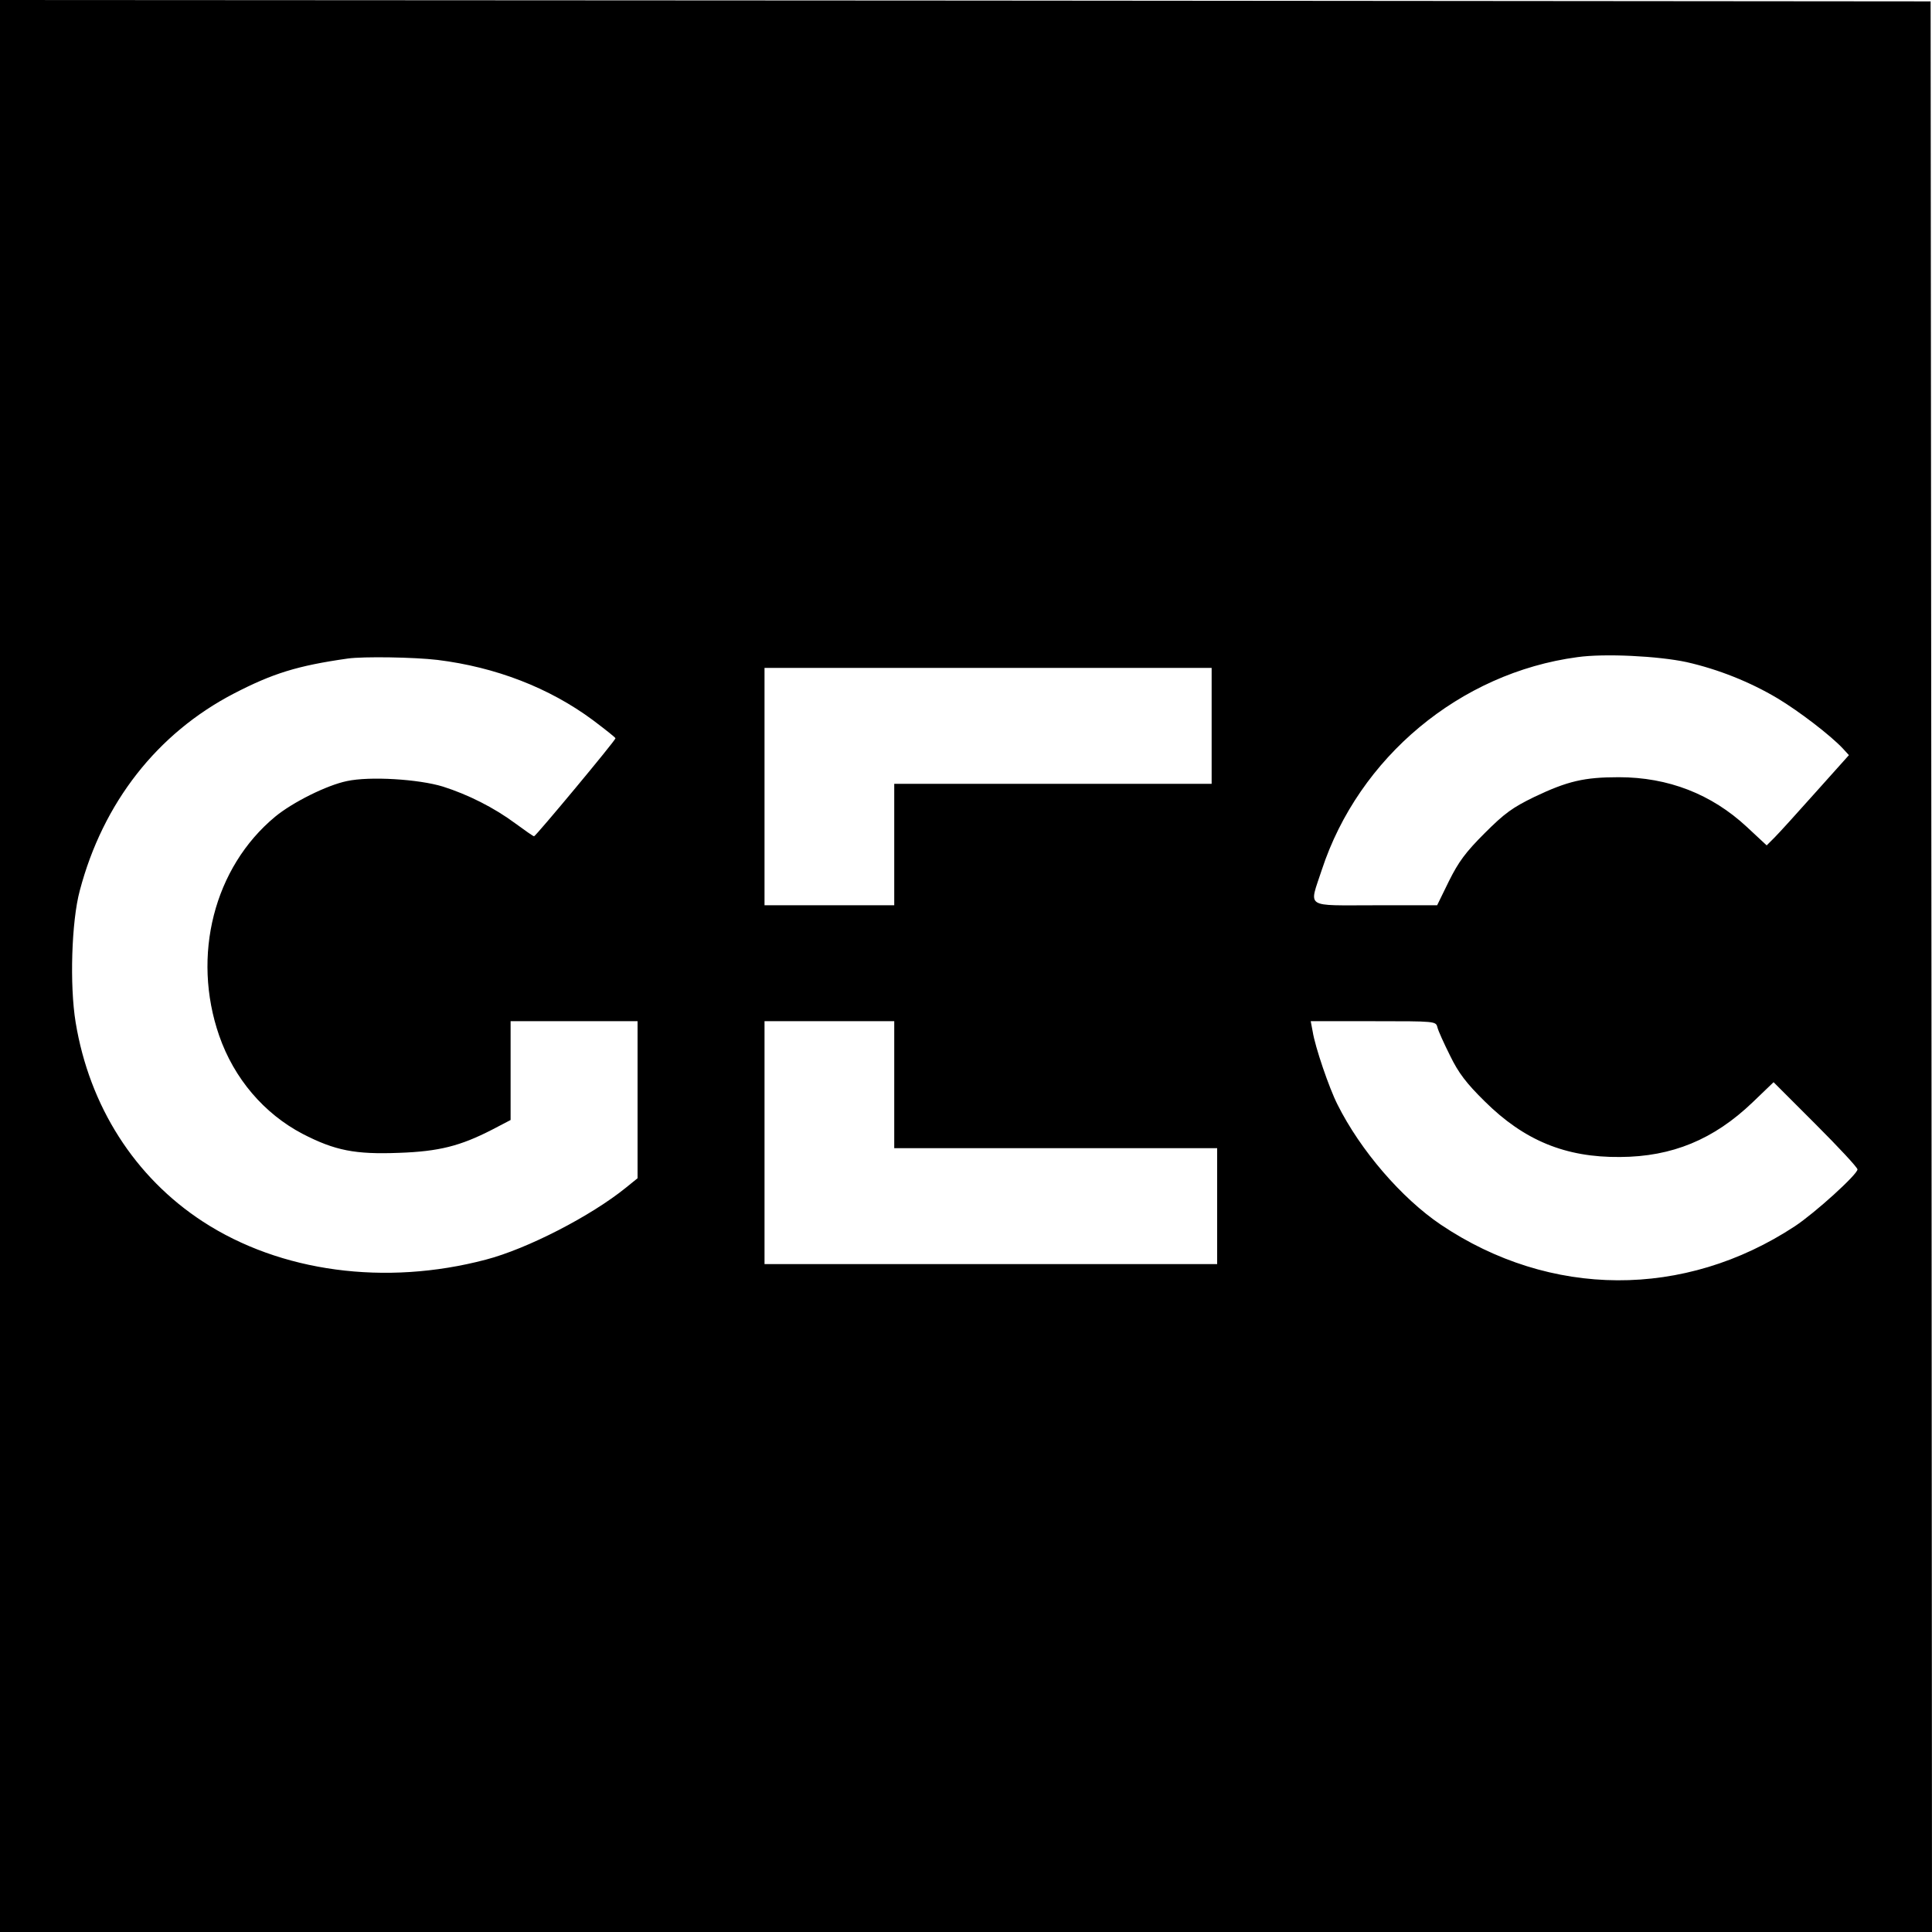
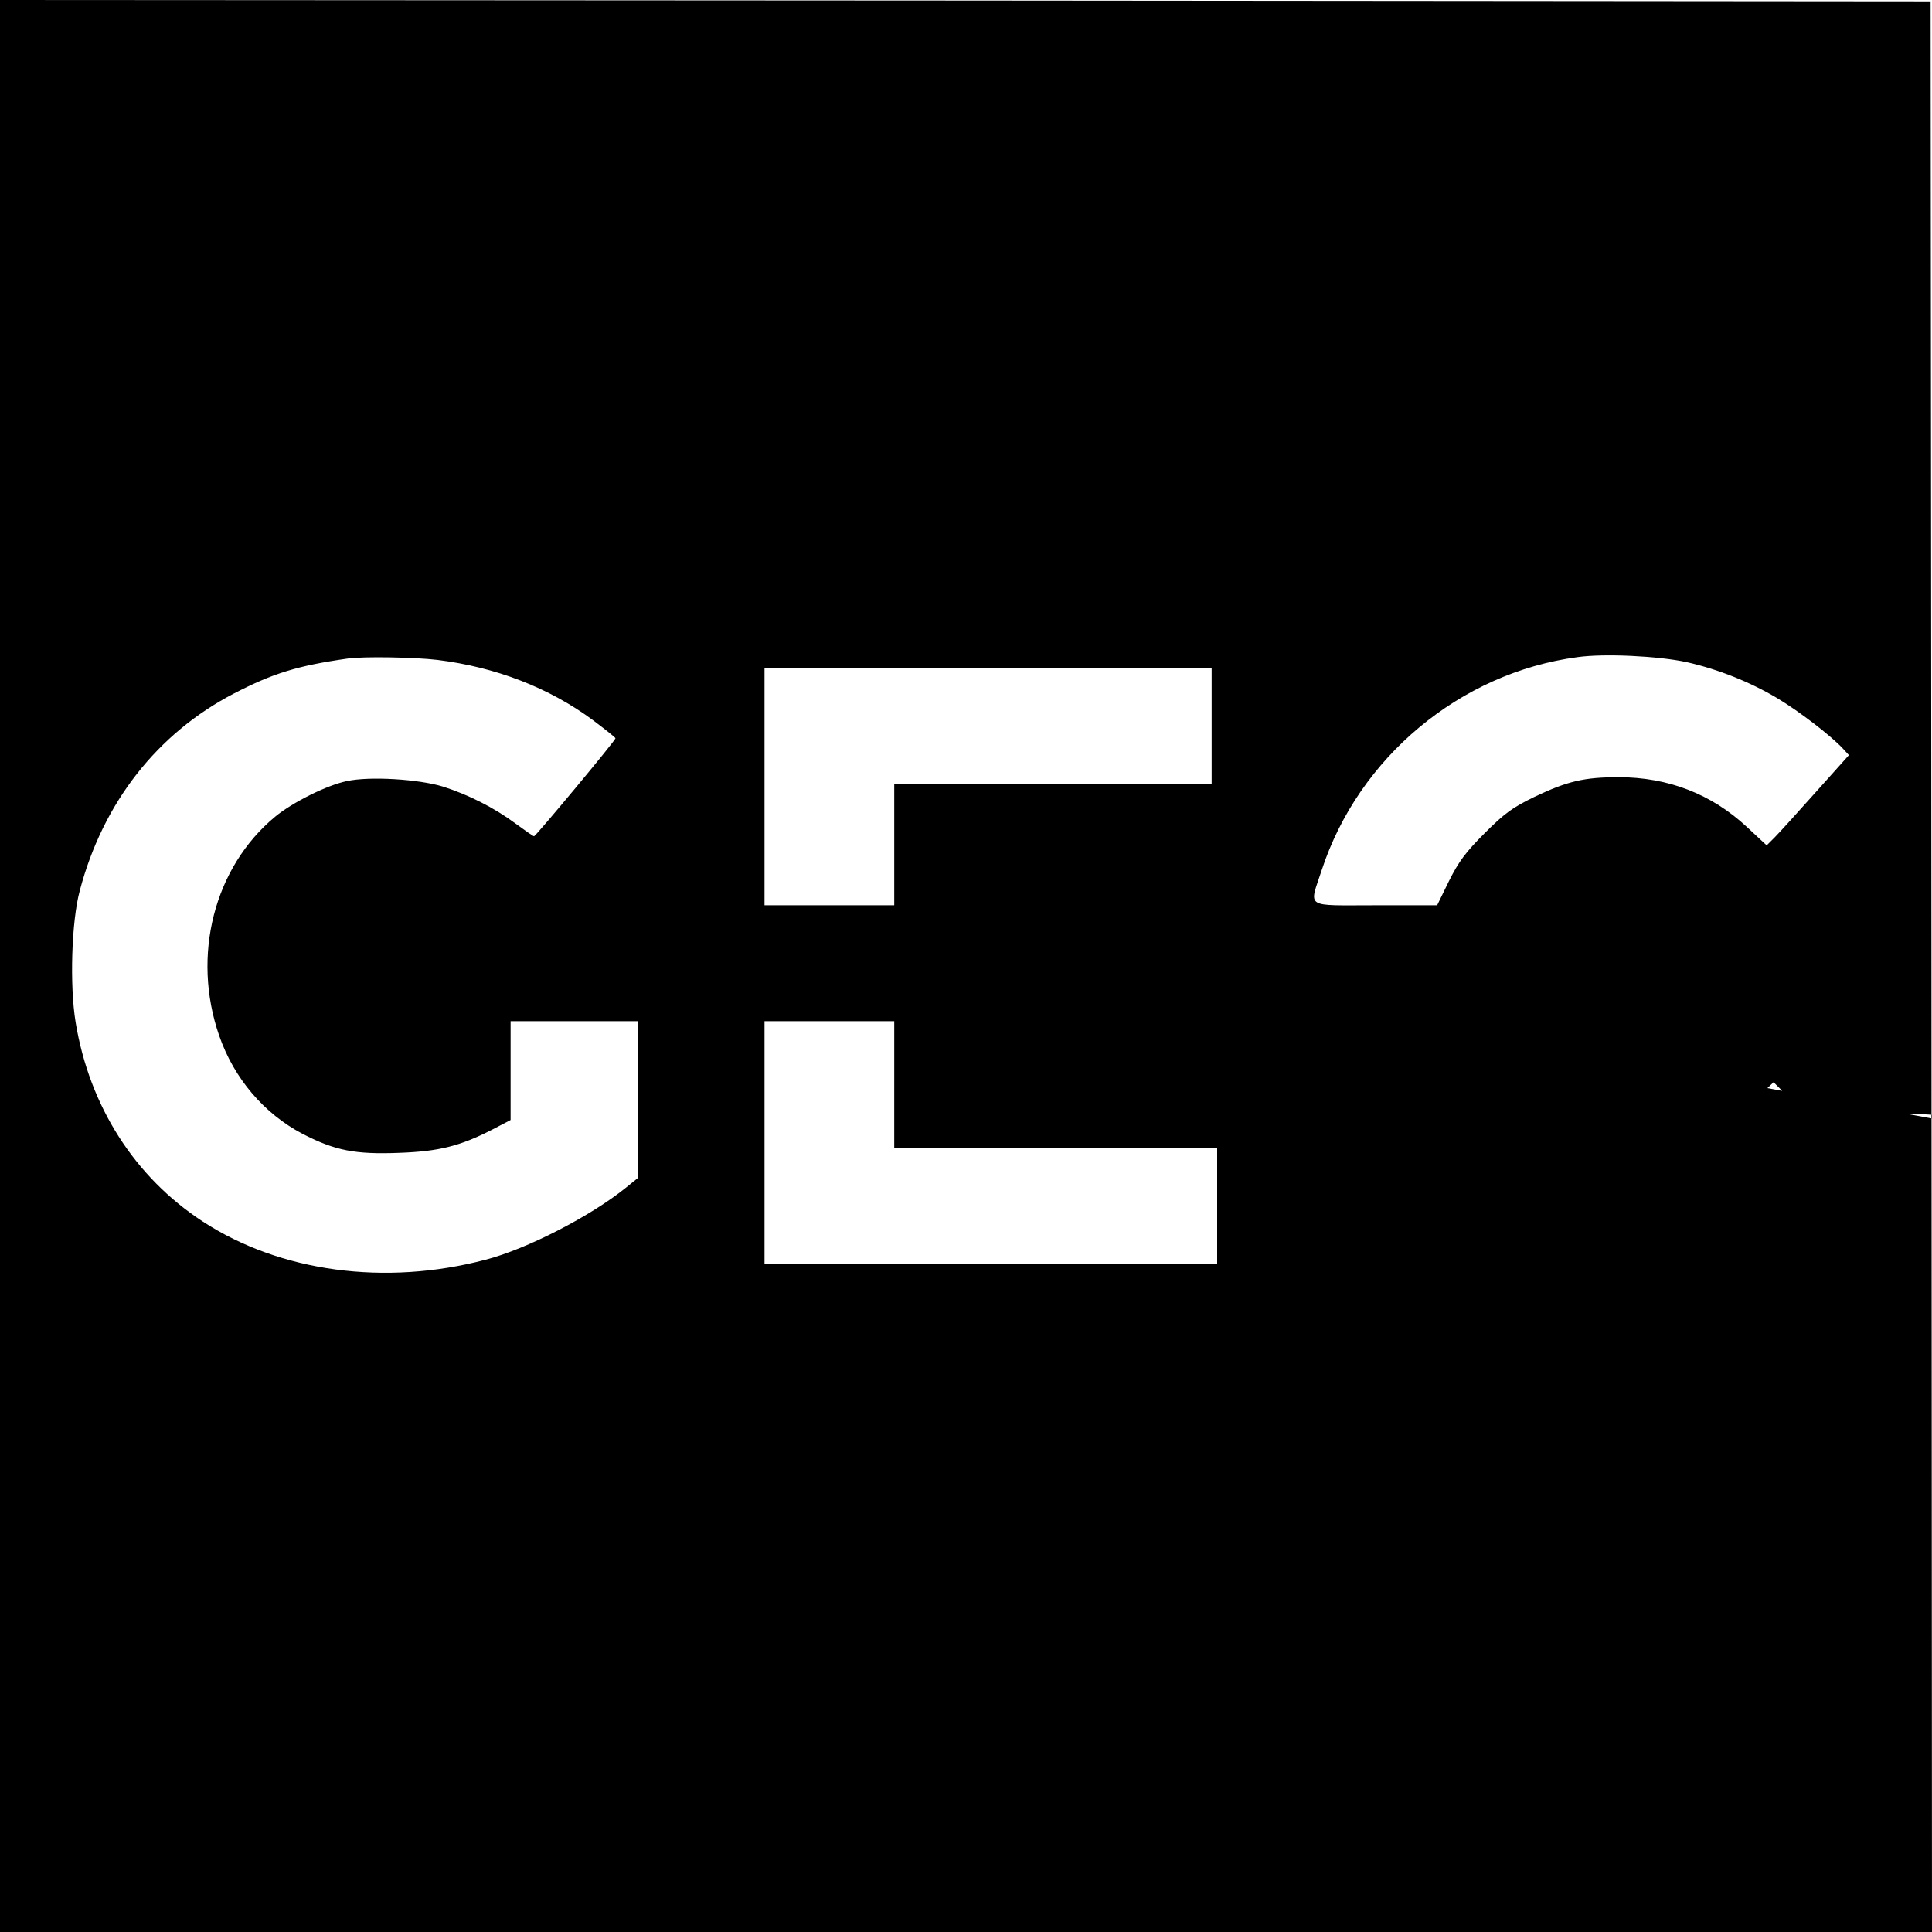
<svg xmlns="http://www.w3.org/2000/svg" version="1.0" width="700pt" height="700pt" viewBox="0 0 700 700" preserveAspectRatio="xMidYMid meet">
  <g transform="translate(0,700) scale(0.1,-0.1)" fill="#000000" stroke="none">
-     <path d="M0 3500 l0 -3500 3500 0 3500 0 -2 3498 -3 3497 -3497 3 -3498 2 0 -3500z m6111 1101 c115 -26 230 -72 329 -131 80 -48 193 -135 237 -182 l22 -24 -120 -134 c-66 -74 -133 -148 -149 -164 l-29 -29 -72 67 c-128 119 -285 180 -464 180 -125 0 -185 -14 -305 -71 -80 -39 -108 -59 -181 -132 -69 -69 -94 -103 -129 -173 l-43 -88 -224 0 c-260 0 -240 -13 -194 128 134 408 501 714 926 771 98 14 294 4 396 -18z m-4526 8 c211 -26 405 -101 563 -218 45 -34 82 -63 82 -66 0 -8 -289 -355 -295 -355 -3 0 -33 21 -67 46 -78 58 -172 105 -263 134 -88 27 -265 38 -348 20 -73 -15 -197 -77 -260 -129 -222 -184 -303 -504 -203 -793 54 -156 163 -283 302 -356 118 -61 191 -75 349 -69 146 5 223 25 338 84 l67 35 0 179 0 179 230 0 230 0 0 -284 0 -285 -42 -34 c-127 -103 -358 -222 -508 -261 -364 -96 -744 -45 -1025 138 -247 161 -411 418 -461 722 -22 134 -15 366 15 477 84 319 281 570 558 714 141 73 230 101 413 127 57 8 241 5 325 -5z m2805 -239 l0 -210 -575 0 -575 0 0 -220 0 -220 -235 0 -235 0 0 430 0 430 810 0 810 0 0 -210z m-1150 -1300 l0 -230 585 0 585 0 0 -210 0 -210 -820 0 -820 0 0 440 0 440 235 0 235 0 0 -230z m1968 208 c3 -13 24 -59 46 -103 30 -62 59 -100 125 -165 143 -142 293 -204 491 -202 188 1 339 63 480 198 l76 73 152 -152 c84 -84 152 -157 152 -164 0 -18 -153 -157 -227 -206 -400 -263 -886 -261 -1283 6 -142 96 -291 269 -374 435 -30 59 -81 208 -90 265 l-7 37 226 0 c227 0 227 0 233 -22z" />
+     <path d="M0 3500 l0 -3500 3500 0 3500 0 -2 3498 -3 3497 -3497 3 -3498 2 0 -3500z m6111 1101 c115 -26 230 -72 329 -131 80 -48 193 -135 237 -182 l22 -24 -120 -134 c-66 -74 -133 -148 -149 -164 l-29 -29 -72 67 c-128 119 -285 180 -464 180 -125 0 -185 -14 -305 -71 -80 -39 -108 -59 -181 -132 -69 -69 -94 -103 -129 -173 l-43 -88 -224 0 c-260 0 -240 -13 -194 128 134 408 501 714 926 771 98 14 294 4 396 -18z m-4526 8 c211 -26 405 -101 563 -218 45 -34 82 -63 82 -66 0 -8 -289 -355 -295 -355 -3 0 -33 21 -67 46 -78 58 -172 105 -263 134 -88 27 -265 38 -348 20 -73 -15 -197 -77 -260 -129 -222 -184 -303 -504 -203 -793 54 -156 163 -283 302 -356 118 -61 191 -75 349 -69 146 5 223 25 338 84 l67 35 0 179 0 179 230 0 230 0 0 -284 0 -285 -42 -34 c-127 -103 -358 -222 -508 -261 -364 -96 -744 -45 -1025 138 -247 161 -411 418 -461 722 -22 134 -15 366 15 477 84 319 281 570 558 714 141 73 230 101 413 127 57 8 241 5 325 -5z m2805 -239 l0 -210 -575 0 -575 0 0 -220 0 -220 -235 0 -235 0 0 430 0 430 810 0 810 0 0 -210z m-1150 -1300 l0 -230 585 0 585 0 0 -210 0 -210 -820 0 -820 0 0 440 0 440 235 0 235 0 0 -230z m1968 208 c3 -13 24 -59 46 -103 30 -62 59 -100 125 -165 143 -142 293 -204 491 -202 188 1 339 63 480 198 l76 73 152 -152 l-7 37 226 0 c227 0 227 0 233 -22z" />
  </g>
</svg>